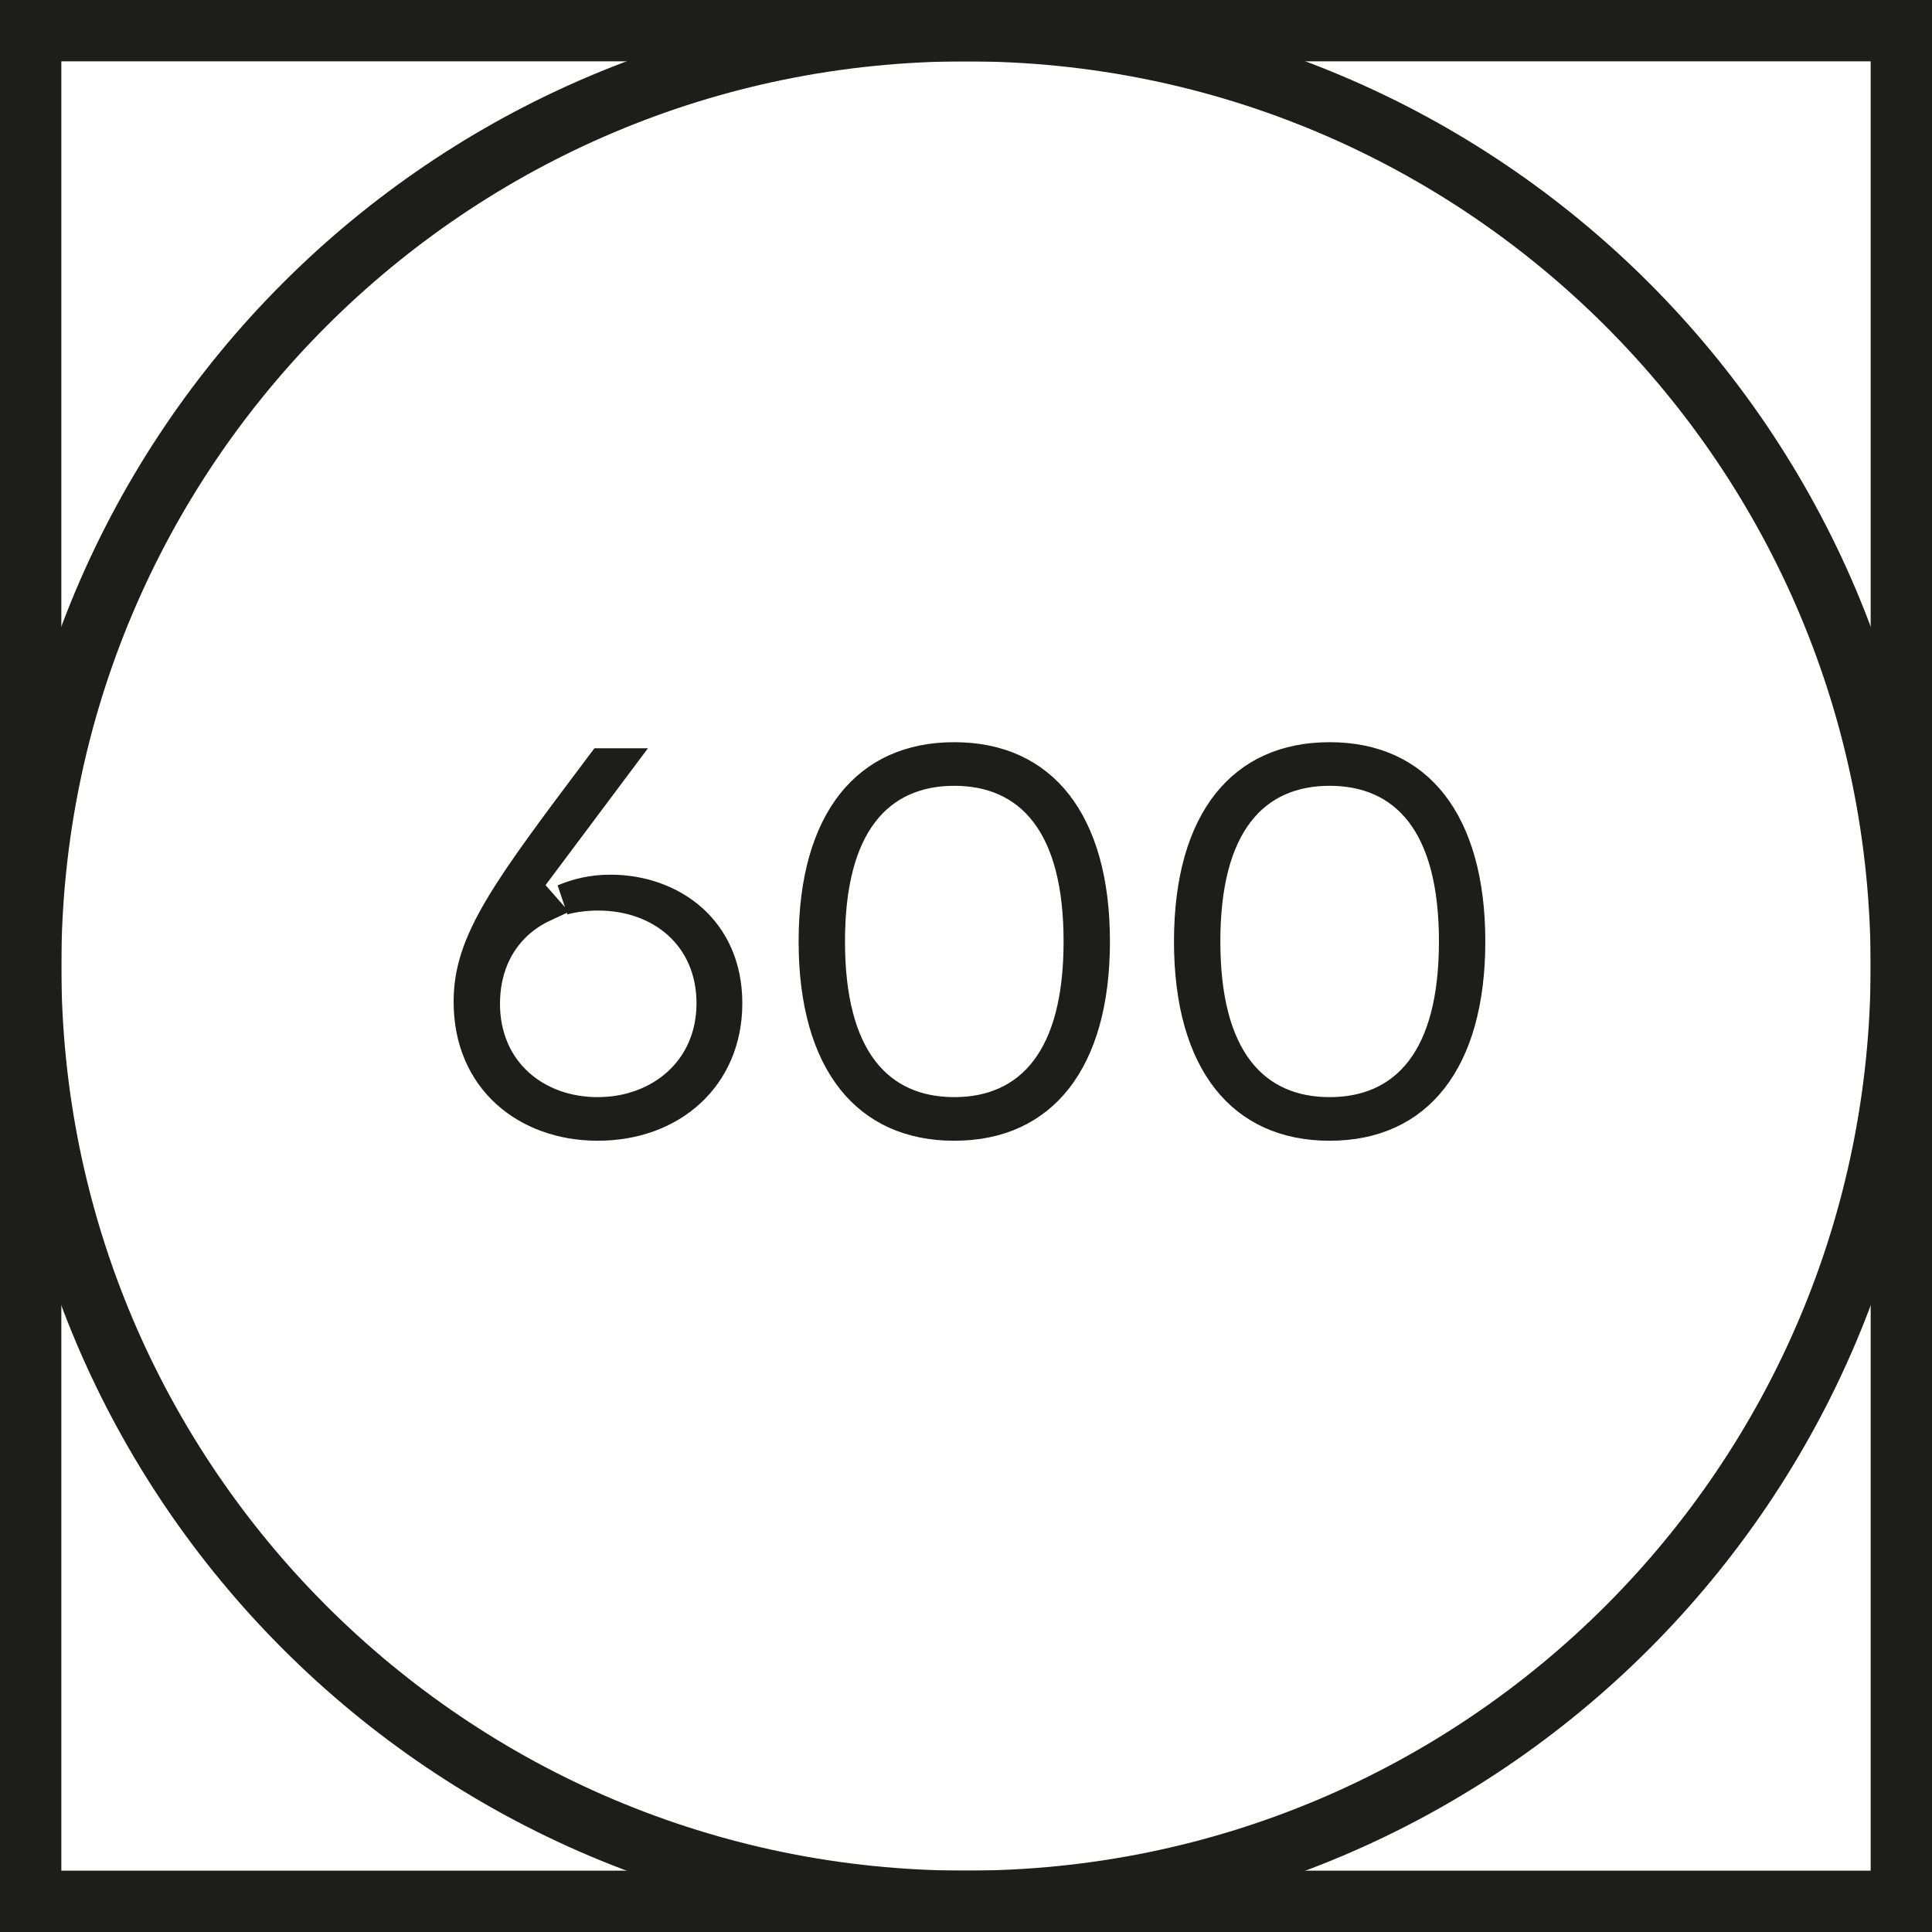
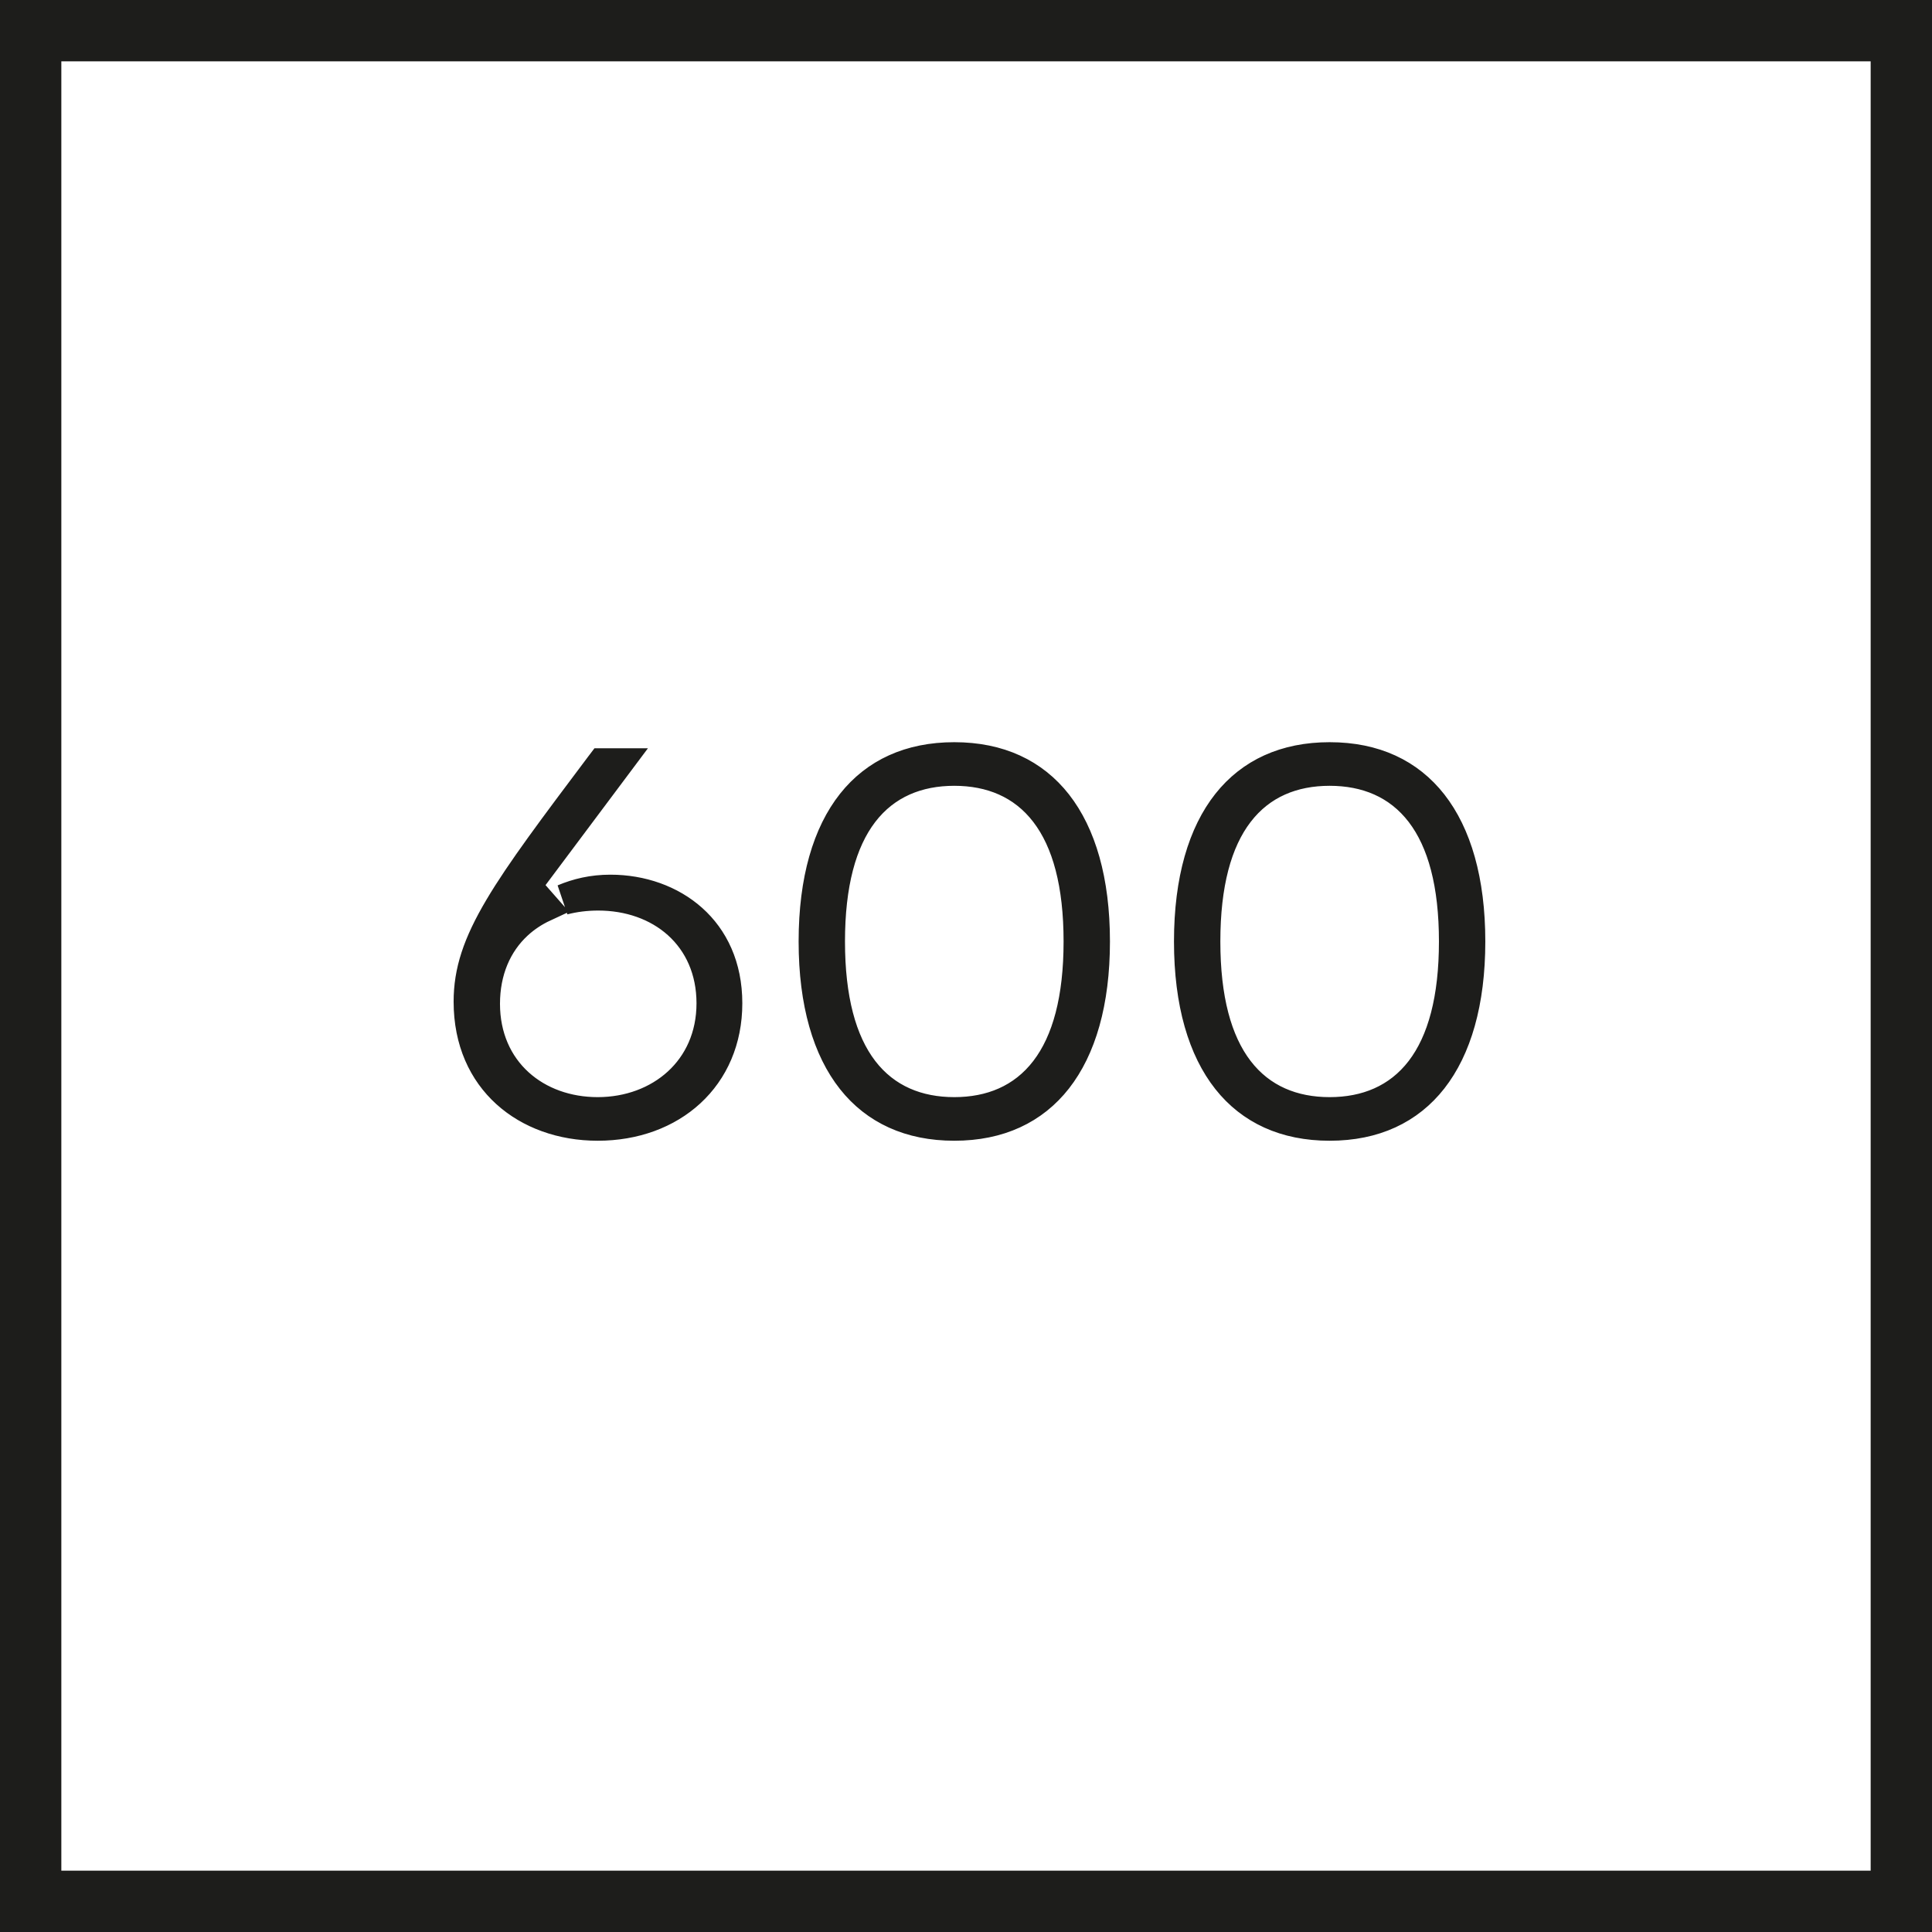
<svg xmlns="http://www.w3.org/2000/svg" width="63" height="63" viewBox="0 0 63 63" fill="none">
  <path d="M62 1H1V62H62V1Z" stroke="#1D1D1B" stroke-width="2" />
-   <path d="M31.5 62C48.345 62 62 48.345 62 31.5C62 14.655 48.345 1 31.5 1C14.655 1 1 14.655 1 31.5C1 48.345 14.655 62 31.5 62Z" stroke="#1D1D1B" stroke-width="2" />
  <path d="M17.146 28.888L17.738 29.561C17.419 29.709 17.128 29.901 16.872 30.136C16.19 30.764 15.804 31.663 15.804 32.734C15.804 33.812 16.214 34.71 16.899 35.333C17.579 35.952 18.5 36.276 19.49 36.276C21.525 36.276 23.212 34.885 23.212 32.716C23.212 31.637 22.802 30.743 22.113 30.123C21.429 29.509 20.503 29.192 19.508 29.192C19.113 29.192 18.733 29.239 18.376 29.332C18.829 29.142 19.321 29.022 19.904 29.022C20.921 29.022 21.874 29.36 22.565 29.979C23.249 30.591 23.706 31.503 23.706 32.716C23.706 35.12 21.9 36.698 19.49 36.698C18.319 36.698 17.27 36.315 16.519 35.633C15.774 34.956 15.292 33.96 15.292 32.662C15.292 31.684 15.582 30.792 16.295 29.589C16.991 28.415 18.062 26.99 19.603 24.939C19.612 24.926 19.622 24.913 19.632 24.9H20.13L17.146 28.888ZM35.694 30.7C35.694 32.694 35.24 34.195 34.464 35.186C33.7 36.161 32.584 36.698 31.118 36.698C29.668 36.698 28.551 36.173 27.784 35.205C27.004 34.22 26.542 32.72 26.542 30.7C26.542 28.68 27.004 27.18 27.784 26.195C28.551 25.227 29.668 24.702 31.118 24.702C32.584 24.702 33.7 25.238 34.464 26.213C35.24 27.205 35.694 28.706 35.694 30.7ZM27.054 30.7C27.054 32.563 27.423 33.959 28.142 34.899C28.88 35.861 29.931 36.276 31.118 36.276C32.305 36.276 33.356 35.861 34.093 34.899C34.813 33.959 35.182 32.563 35.182 30.7C35.182 28.837 34.813 27.441 34.093 26.501C33.356 25.538 32.305 25.124 31.118 25.124C29.931 25.124 28.88 25.538 28.142 26.501C27.423 27.441 27.054 28.837 27.054 30.7ZM47.934 30.7C47.934 32.694 47.48 34.195 46.704 35.186C45.94 36.161 44.824 36.698 43.358 36.698C41.908 36.698 40.791 36.173 40.024 35.205C39.244 34.22 38.782 32.72 38.782 30.7C38.782 28.68 39.244 27.18 40.024 26.195C40.791 25.227 41.908 24.702 43.358 24.702C44.824 24.702 45.94 25.238 46.704 26.213C47.48 27.205 47.934 28.706 47.934 30.7ZM39.294 30.7C39.294 32.563 39.663 33.959 40.383 34.899C41.12 35.861 42.171 36.276 43.358 36.276C44.545 36.276 45.596 35.861 46.334 34.899C47.053 33.959 47.422 32.563 47.422 30.7C47.422 28.837 47.053 27.441 46.334 26.501C45.596 25.538 44.545 25.124 43.358 25.124C42.171 25.124 41.12 25.538 40.383 26.501C39.663 27.441 39.294 28.837 39.294 30.7Z" fill="#1D1D1B" stroke="#1D1D1B" />
</svg>